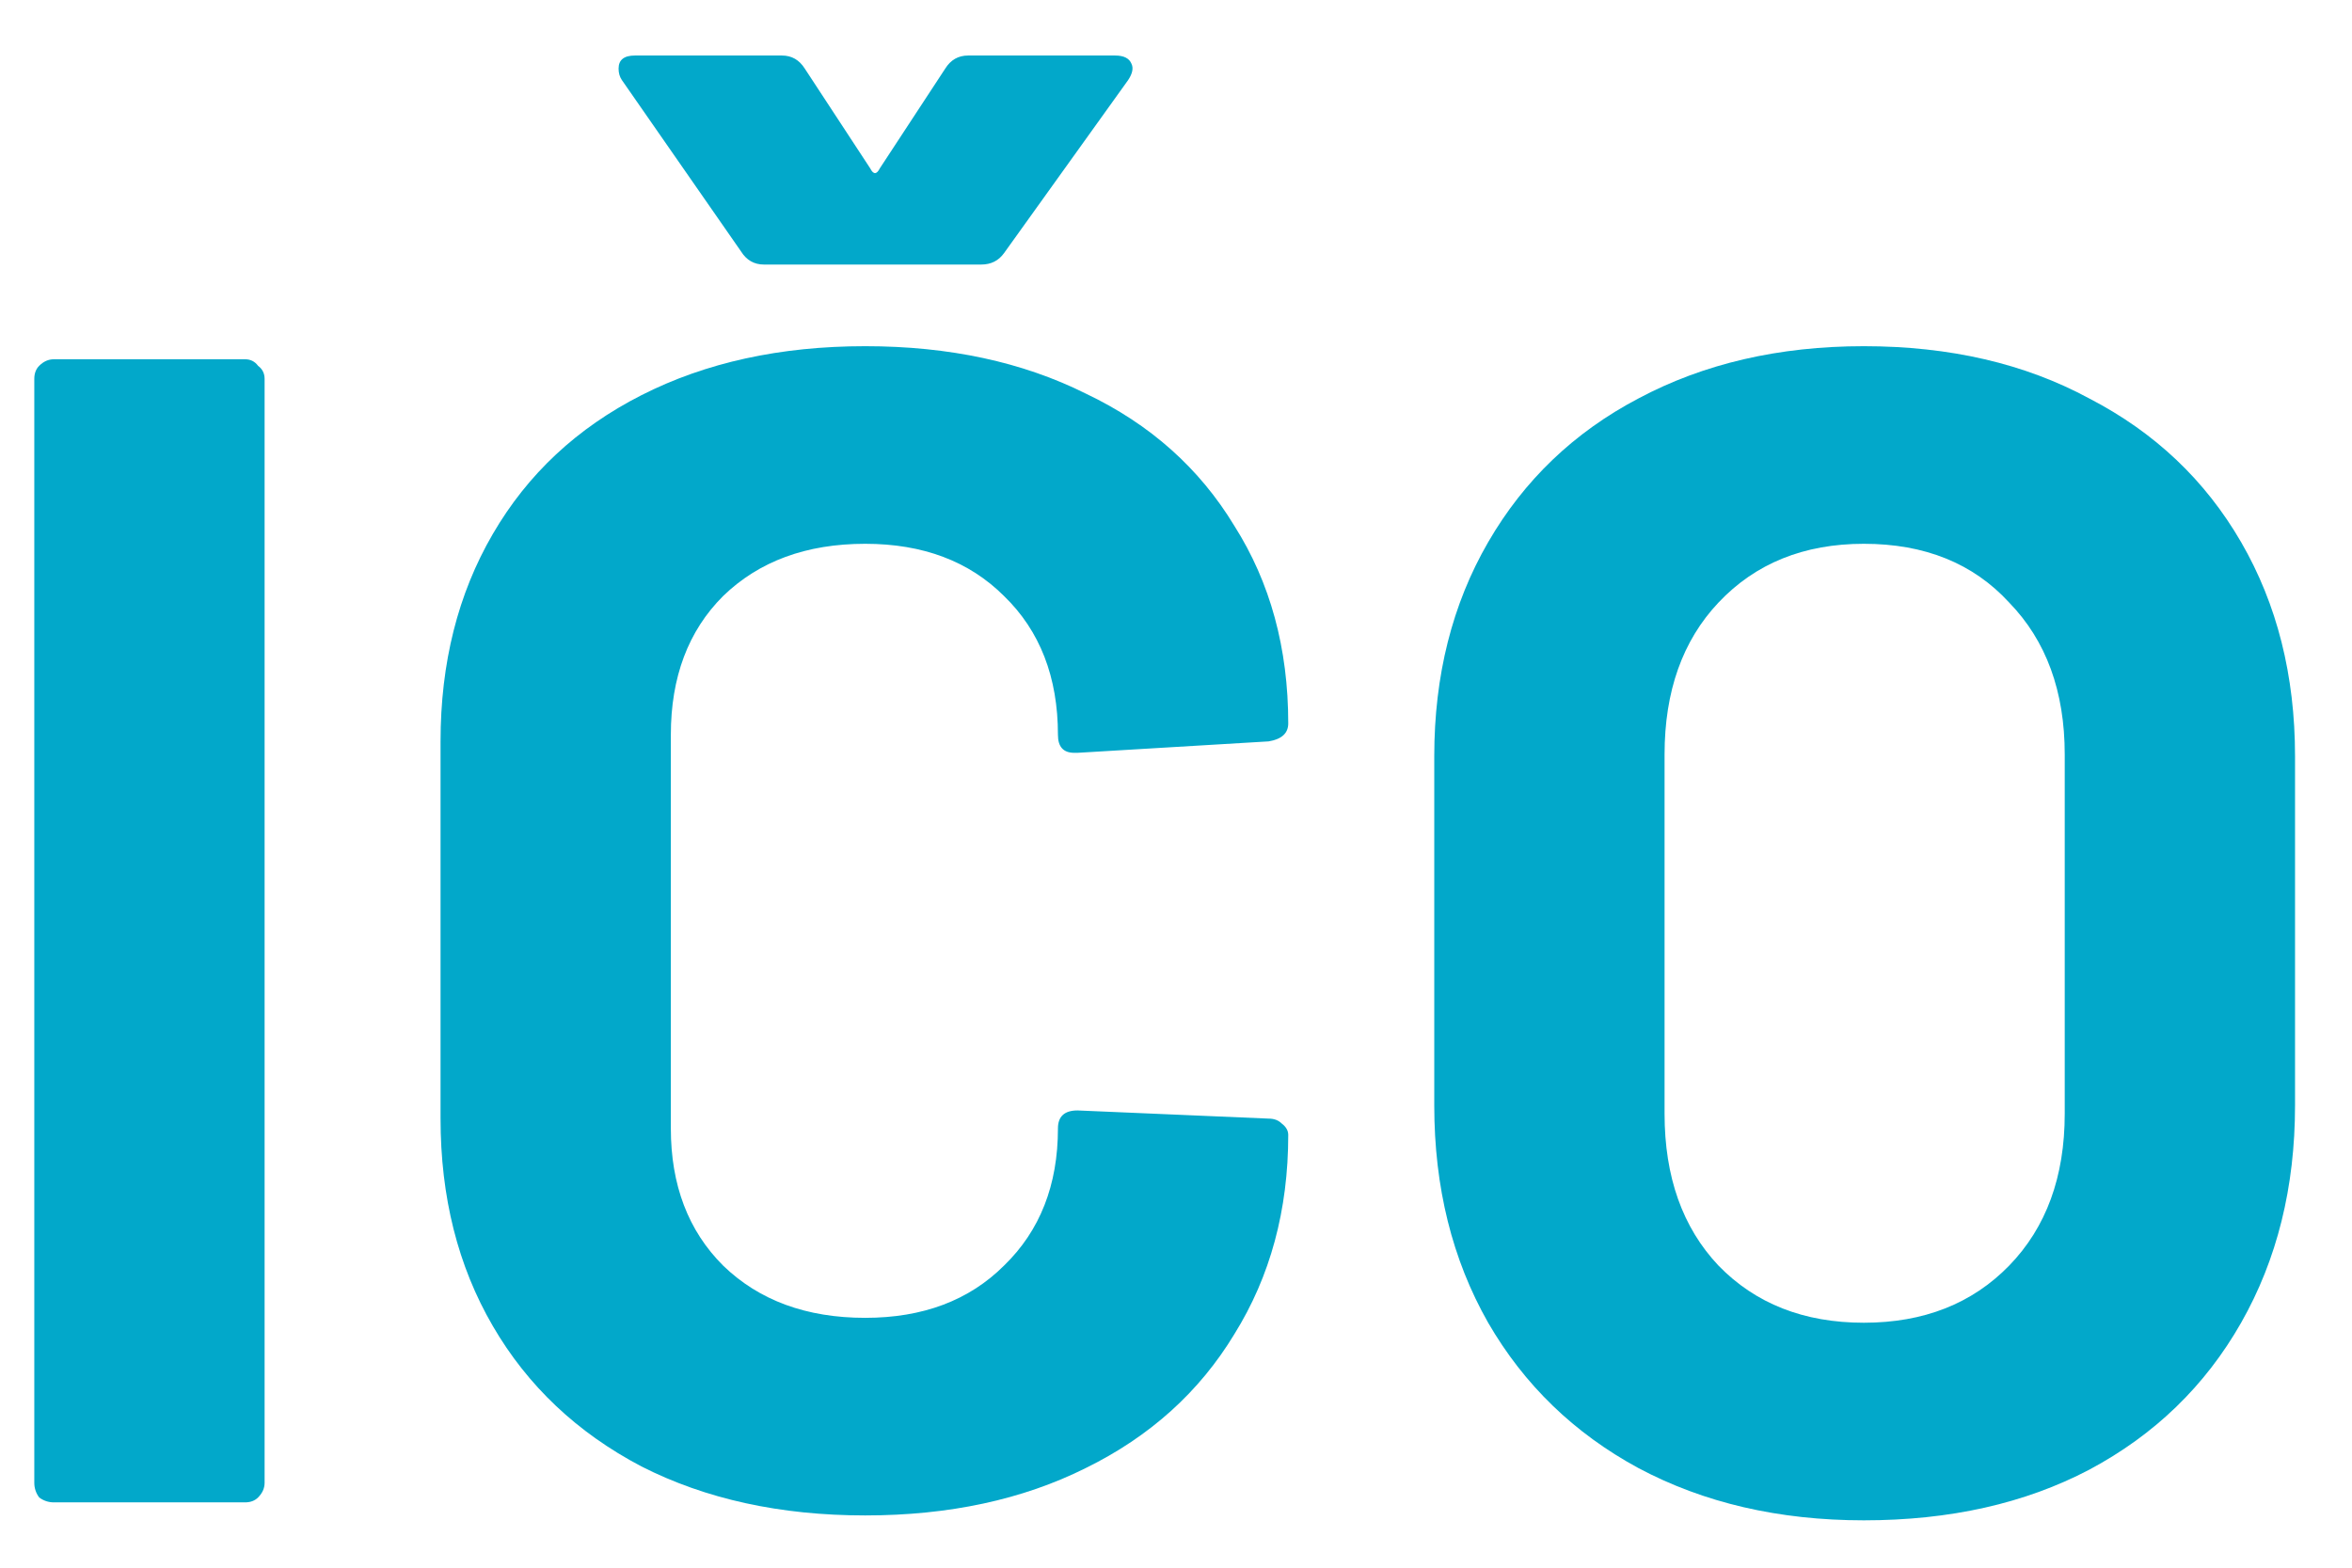
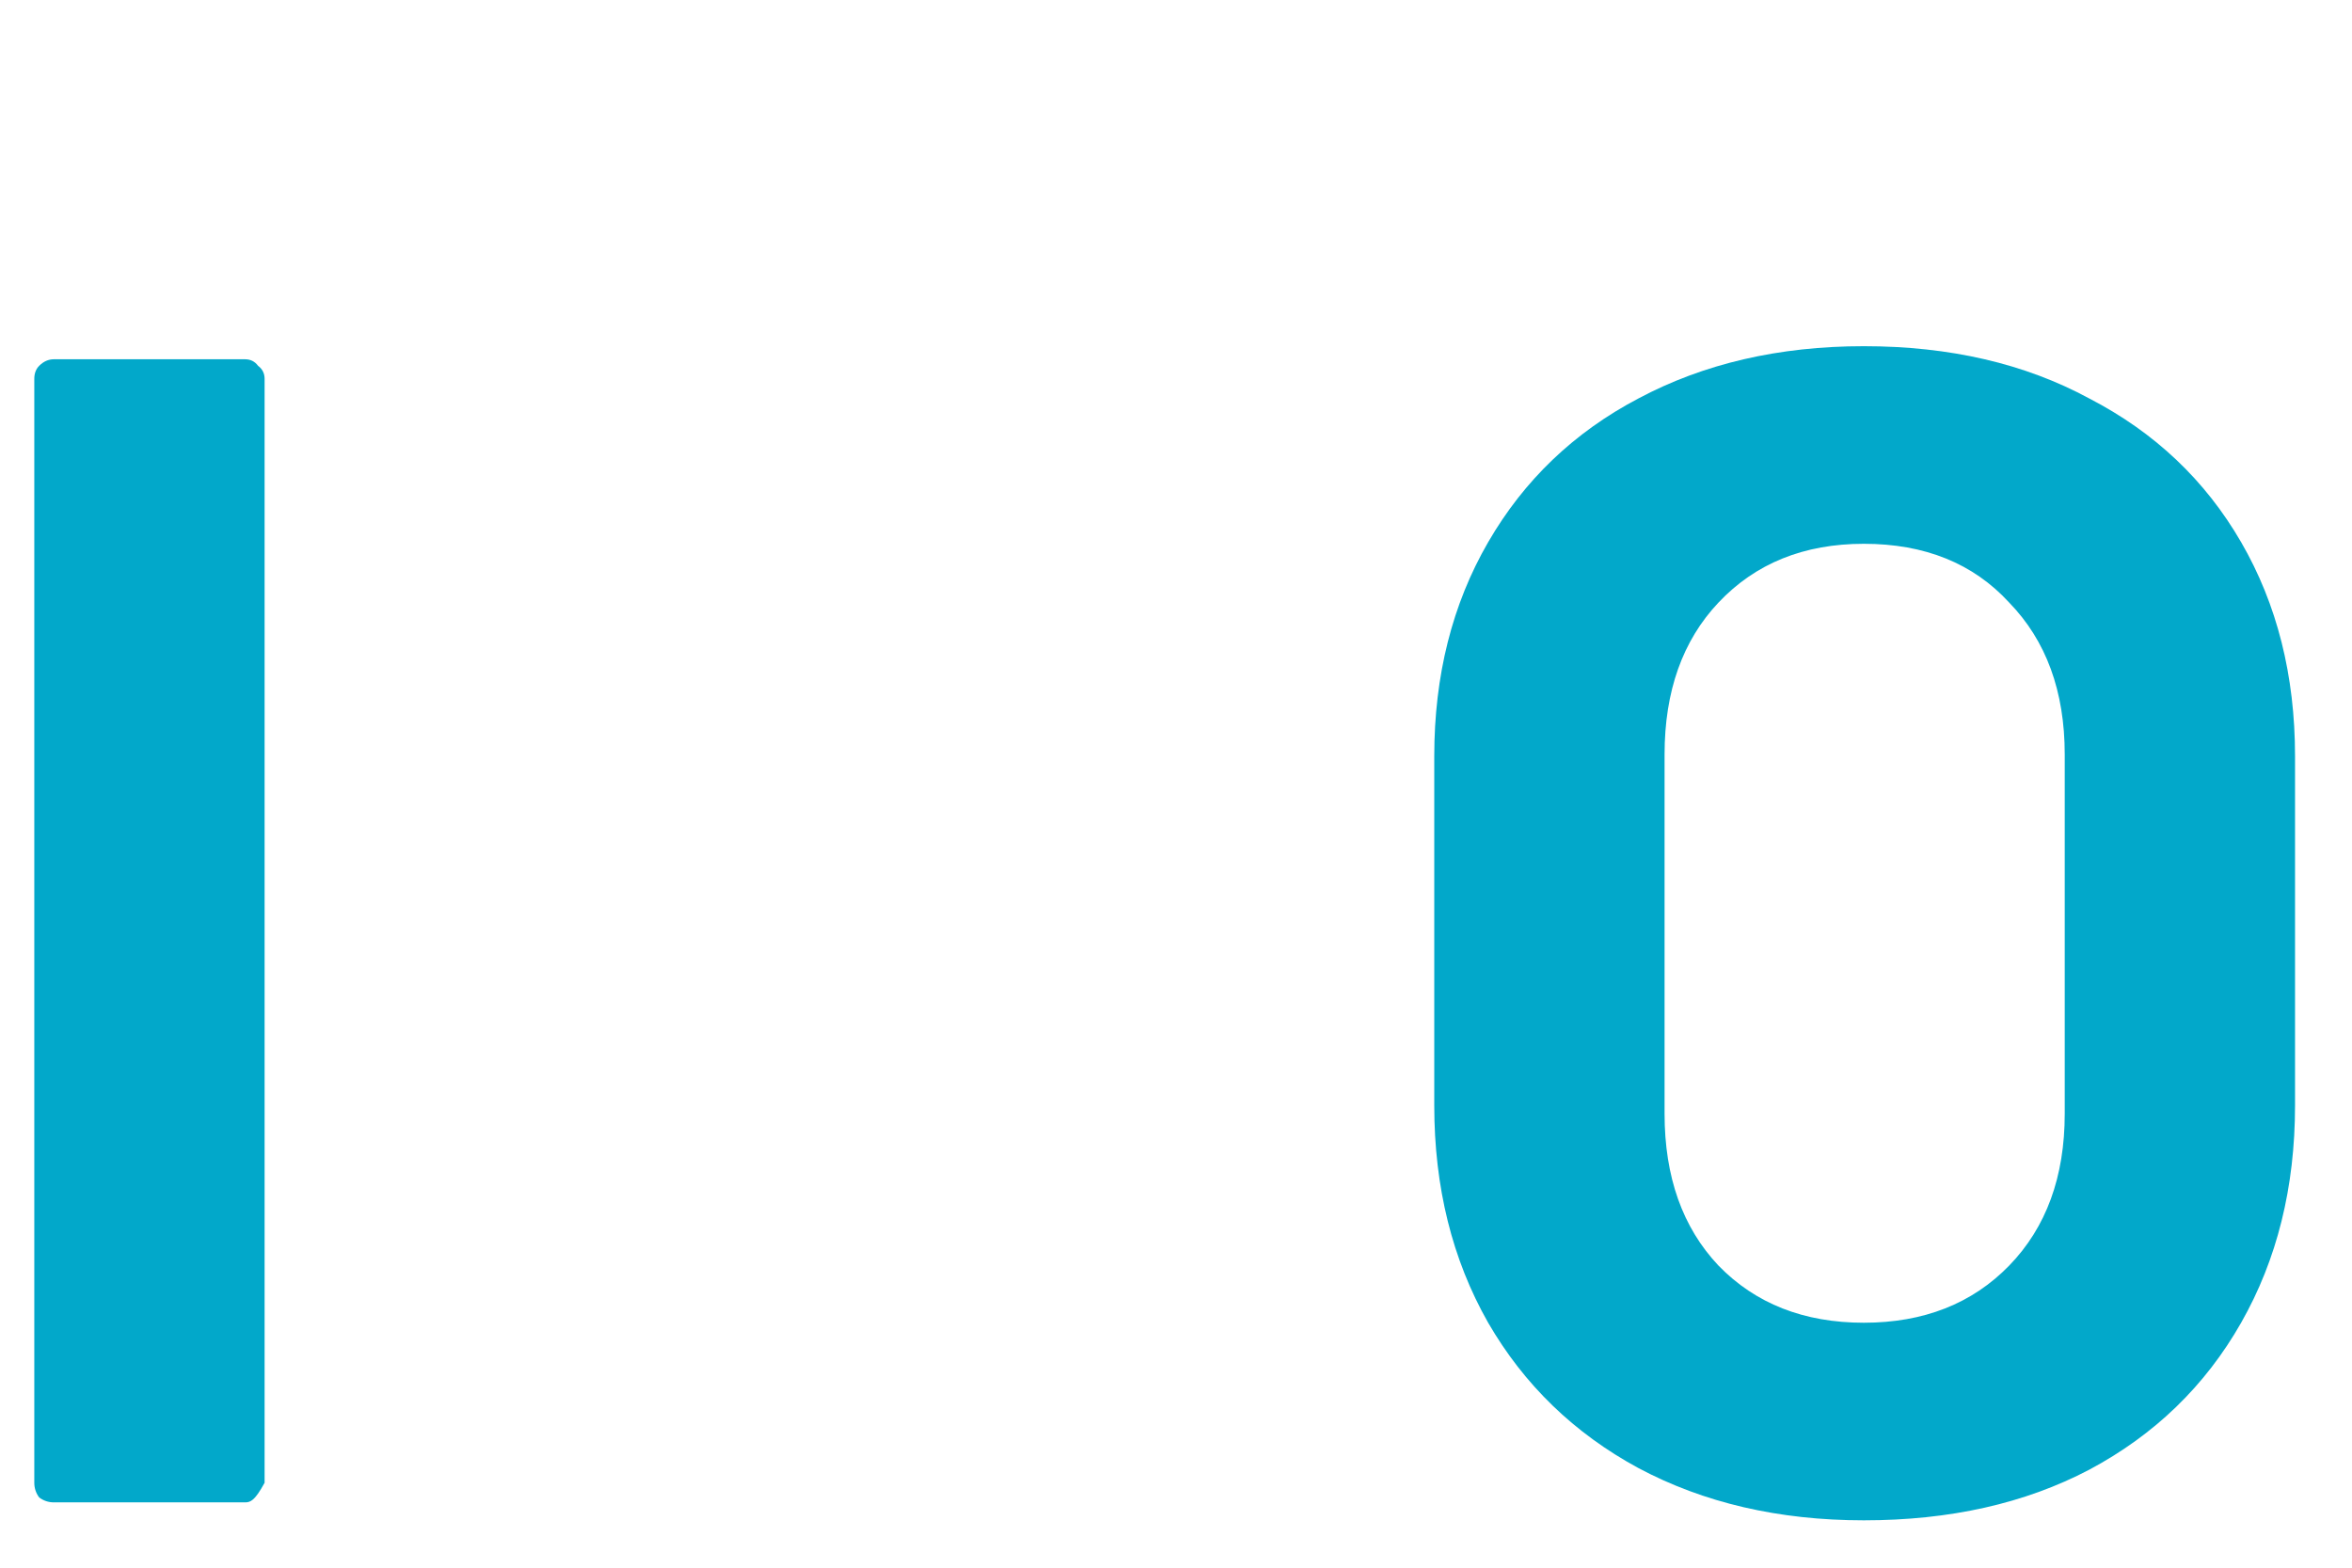
<svg xmlns="http://www.w3.org/2000/svg" width="36" height="24" viewBox="0 0 36 24" fill="none">
-   <path d="M0.825 23C0.742 23 0.667 22.975 0.6 22.925C0.55 22.858 0.525 22.783 0.525 22.7V5.8C0.525 5.717 0.55 5.65 0.6 5.6C0.667 5.533 0.742 5.5 0.825 5.5H3.75C3.834 5.5 3.9 5.533 3.95 5.6C4.017 5.65 4.05 5.717 4.05 5.8V22.7C4.05 22.783 4.017 22.858 3.95 22.925C3.9 22.975 3.834 23 3.75 23H0.825Z" fill="#02A8CA" />
-   <path d="M13.243 23.2C11.943 23.2 10.801 22.95 9.818 22.45C8.834 21.933 8.076 21.217 7.543 20.3C7.009 19.383 6.743 18.325 6.743 17.125V11.35C6.743 10.15 7.009 9.092 7.543 8.175C8.076 7.258 8.834 6.55 9.818 6.05C10.801 5.55 11.943 5.3 13.243 5.3C14.526 5.3 15.651 5.542 16.618 6.025C17.601 6.492 18.359 7.167 18.893 8.05C19.443 8.917 19.718 9.925 19.718 11.075C19.718 11.225 19.618 11.317 19.418 11.35L16.493 11.525H16.443C16.276 11.525 16.193 11.433 16.193 11.25C16.193 10.367 15.918 9.658 15.368 9.125C14.834 8.592 14.126 8.325 13.243 8.325C12.343 8.325 11.618 8.592 11.068 9.125C10.534 9.658 10.268 10.367 10.268 11.25V17.275C10.268 18.142 10.534 18.842 11.068 19.375C11.618 19.908 12.343 20.175 13.243 20.175C14.126 20.175 14.834 19.908 15.368 19.375C15.918 18.842 16.193 18.142 16.193 17.275C16.193 17.092 16.293 17 16.493 17L19.418 17.125C19.501 17.125 19.568 17.15 19.618 17.2C19.684 17.25 19.718 17.308 19.718 17.375C19.718 18.525 19.443 19.542 18.893 20.425C18.359 21.308 17.601 21.992 16.618 22.475C15.651 22.958 14.526 23.2 13.243 23.2ZM9.518 1.225C9.484 1.175 9.468 1.117 9.468 1.05C9.468 0.917 9.551 0.85 9.718 0.85H11.968C12.118 0.85 12.234 0.917 12.318 1.05L13.318 2.575C13.368 2.675 13.418 2.675 13.468 2.575L14.468 1.05C14.551 0.917 14.668 0.85 14.818 0.85H17.068C17.201 0.85 17.284 0.892 17.318 0.975C17.351 1.042 17.334 1.125 17.268 1.225L15.368 3.875C15.284 3.992 15.168 4.05 15.018 4.05H11.693C11.543 4.05 11.426 3.983 11.343 3.85L9.518 1.225Z" fill="#02A8CA" />
+   <path d="M0.825 23C0.742 23 0.667 22.975 0.6 22.925C0.55 22.858 0.525 22.783 0.525 22.7V5.8C0.525 5.717 0.55 5.65 0.6 5.6C0.667 5.533 0.742 5.5 0.825 5.5H3.75C3.834 5.5 3.9 5.533 3.95 5.6C4.017 5.65 4.05 5.717 4.05 5.8V22.7C3.9 22.975 3.834 23 3.75 23H0.825Z" fill="#02A8CA" />
  <path d="M28.528 23.275C27.228 23.275 26.078 23.008 25.078 22.475C24.094 21.942 23.328 21.2 22.778 20.25C22.228 19.283 21.953 18.175 21.953 16.925V11.575C21.953 10.342 22.228 9.25 22.778 8.3C23.328 7.35 24.094 6.617 25.078 6.1C26.078 5.567 27.228 5.3 28.528 5.3C29.844 5.3 30.994 5.567 31.978 6.1C32.978 6.617 33.753 7.35 34.303 8.3C34.853 9.25 35.128 10.342 35.128 11.575V16.925C35.128 18.175 34.853 19.283 34.303 20.25C33.753 21.217 32.978 21.967 31.978 22.5C30.994 23.017 29.844 23.275 28.528 23.275ZM28.528 20.25C29.444 20.25 30.186 19.958 30.753 19.375C31.319 18.792 31.603 18.017 31.603 17.05V11.55C31.603 10.583 31.319 9.808 30.753 9.225C30.203 8.625 29.461 8.325 28.528 8.325C27.611 8.325 26.869 8.625 26.303 9.225C25.753 9.808 25.478 10.583 25.478 11.55V17.05C25.478 18.017 25.753 18.792 26.303 19.375C26.869 19.958 27.611 20.25 28.528 20.25Z" fill="#02A8CA" />
</svg>